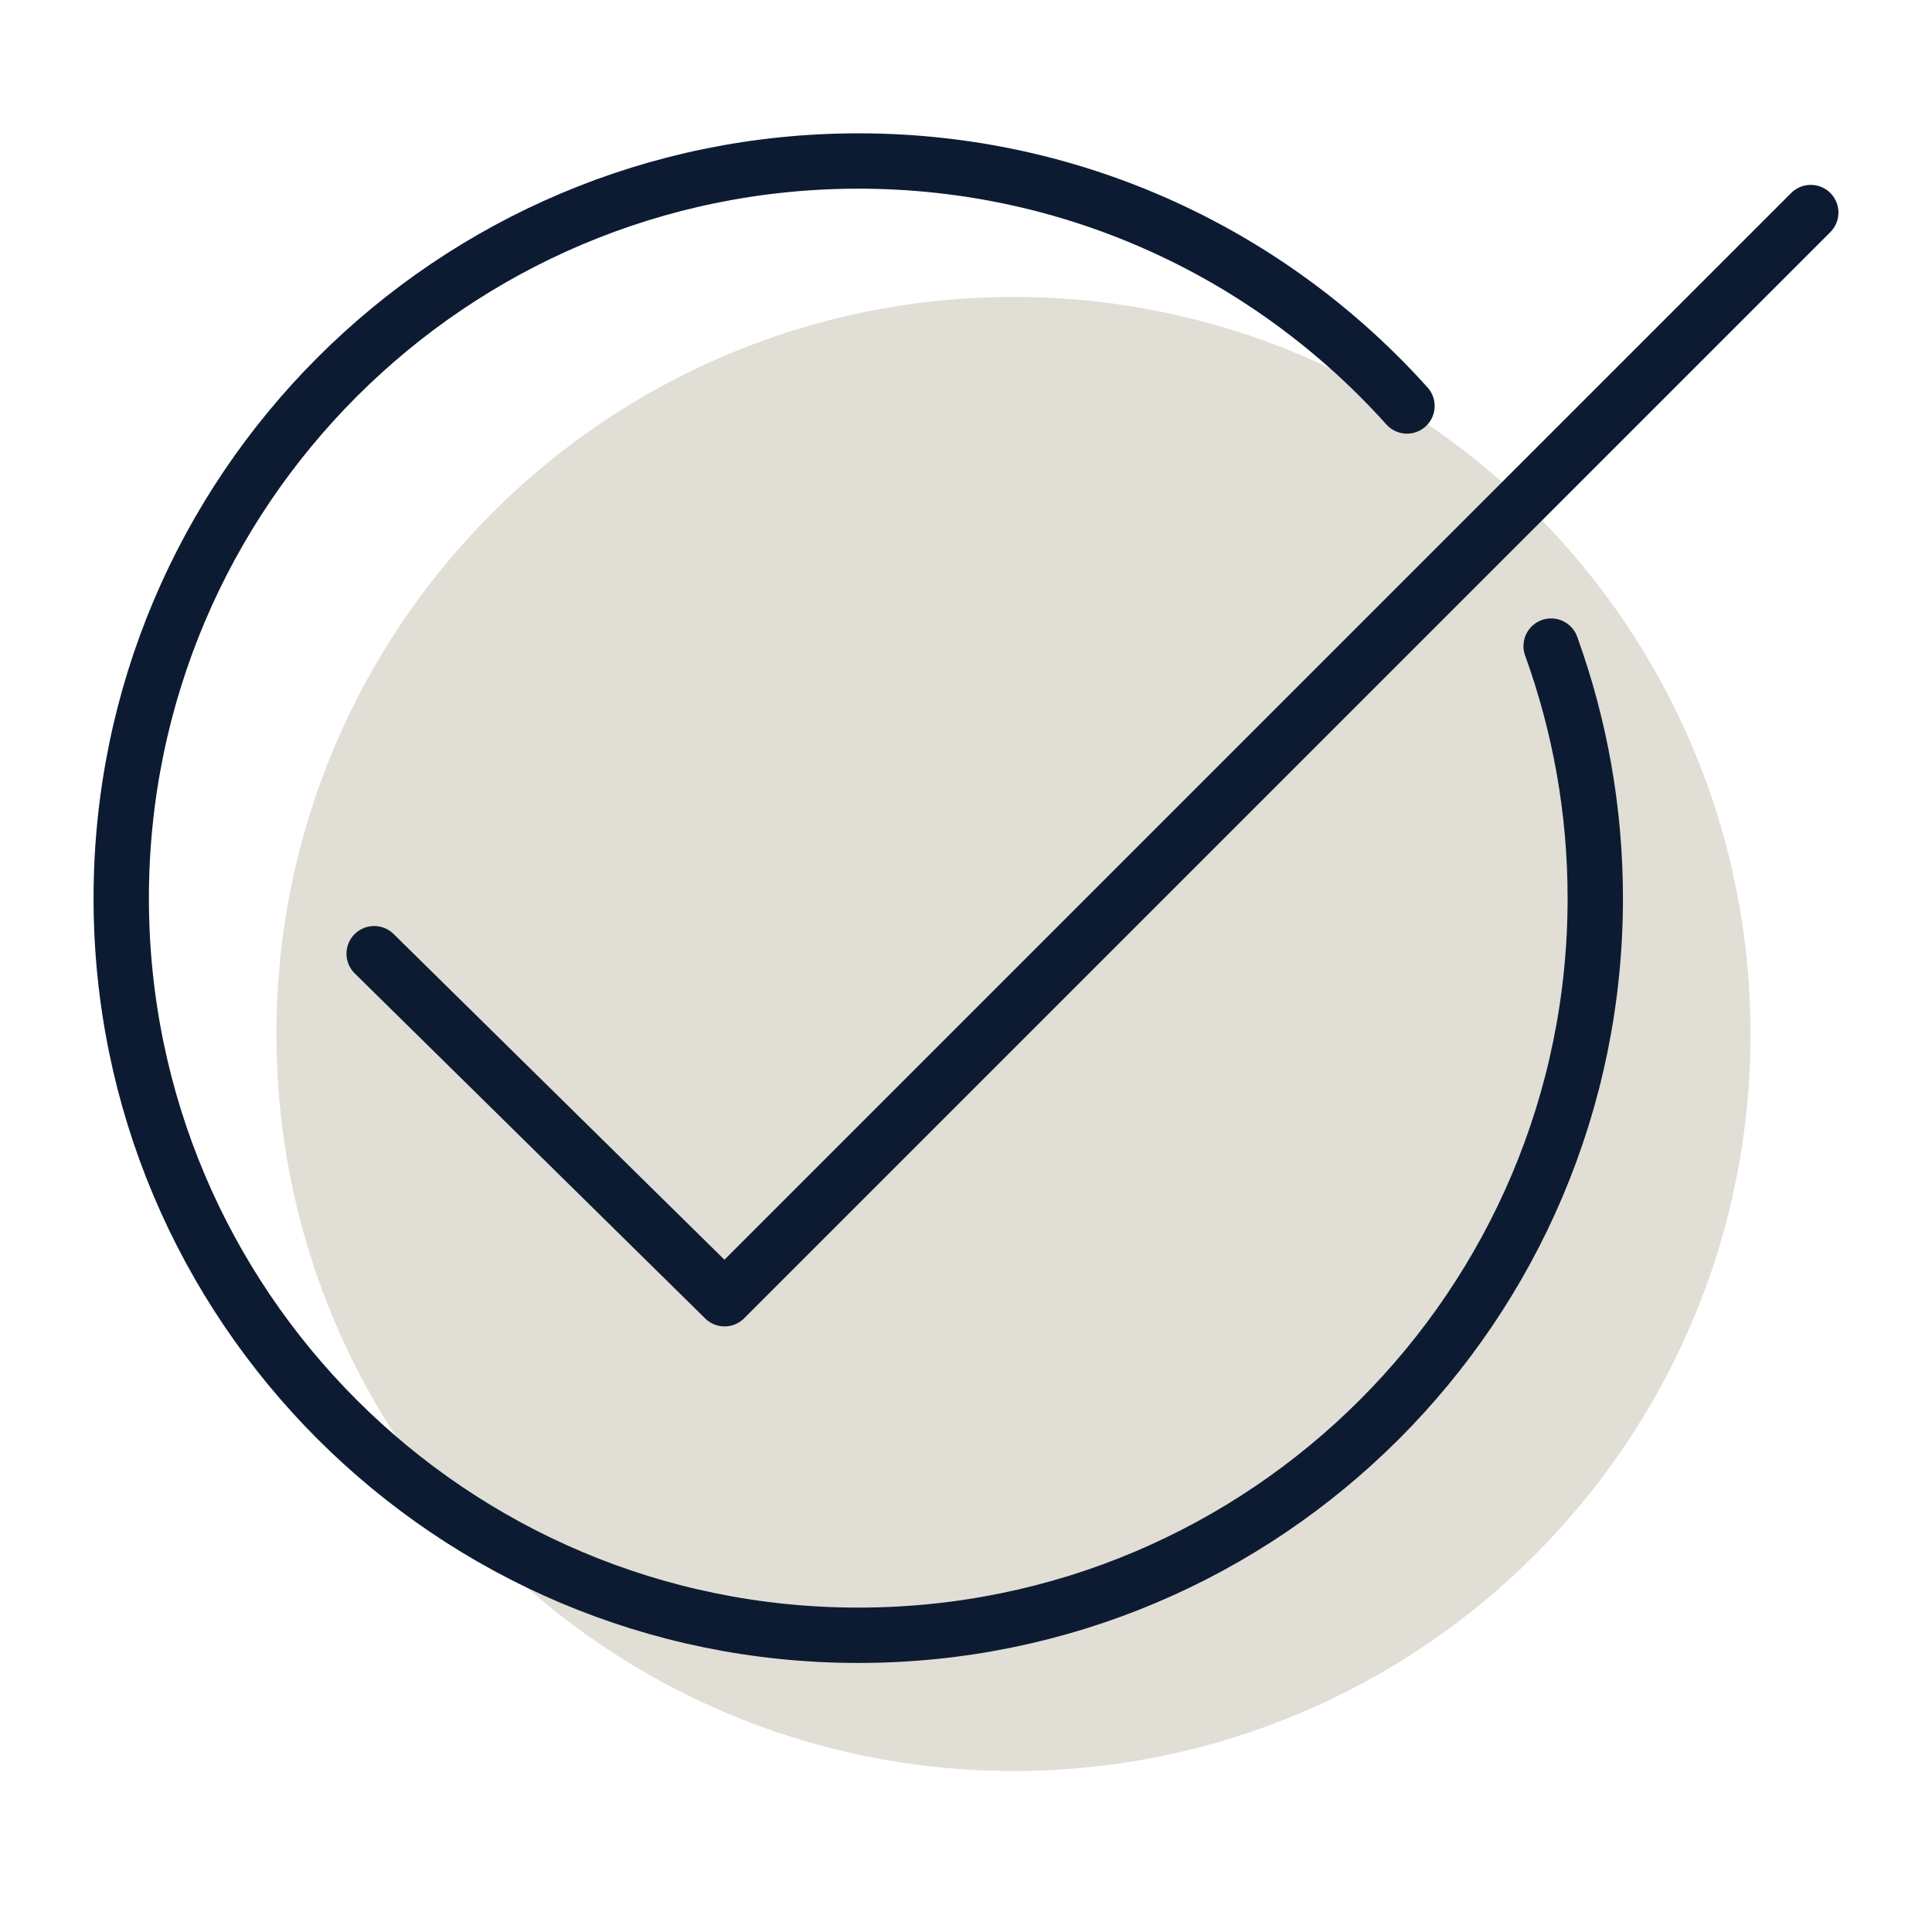
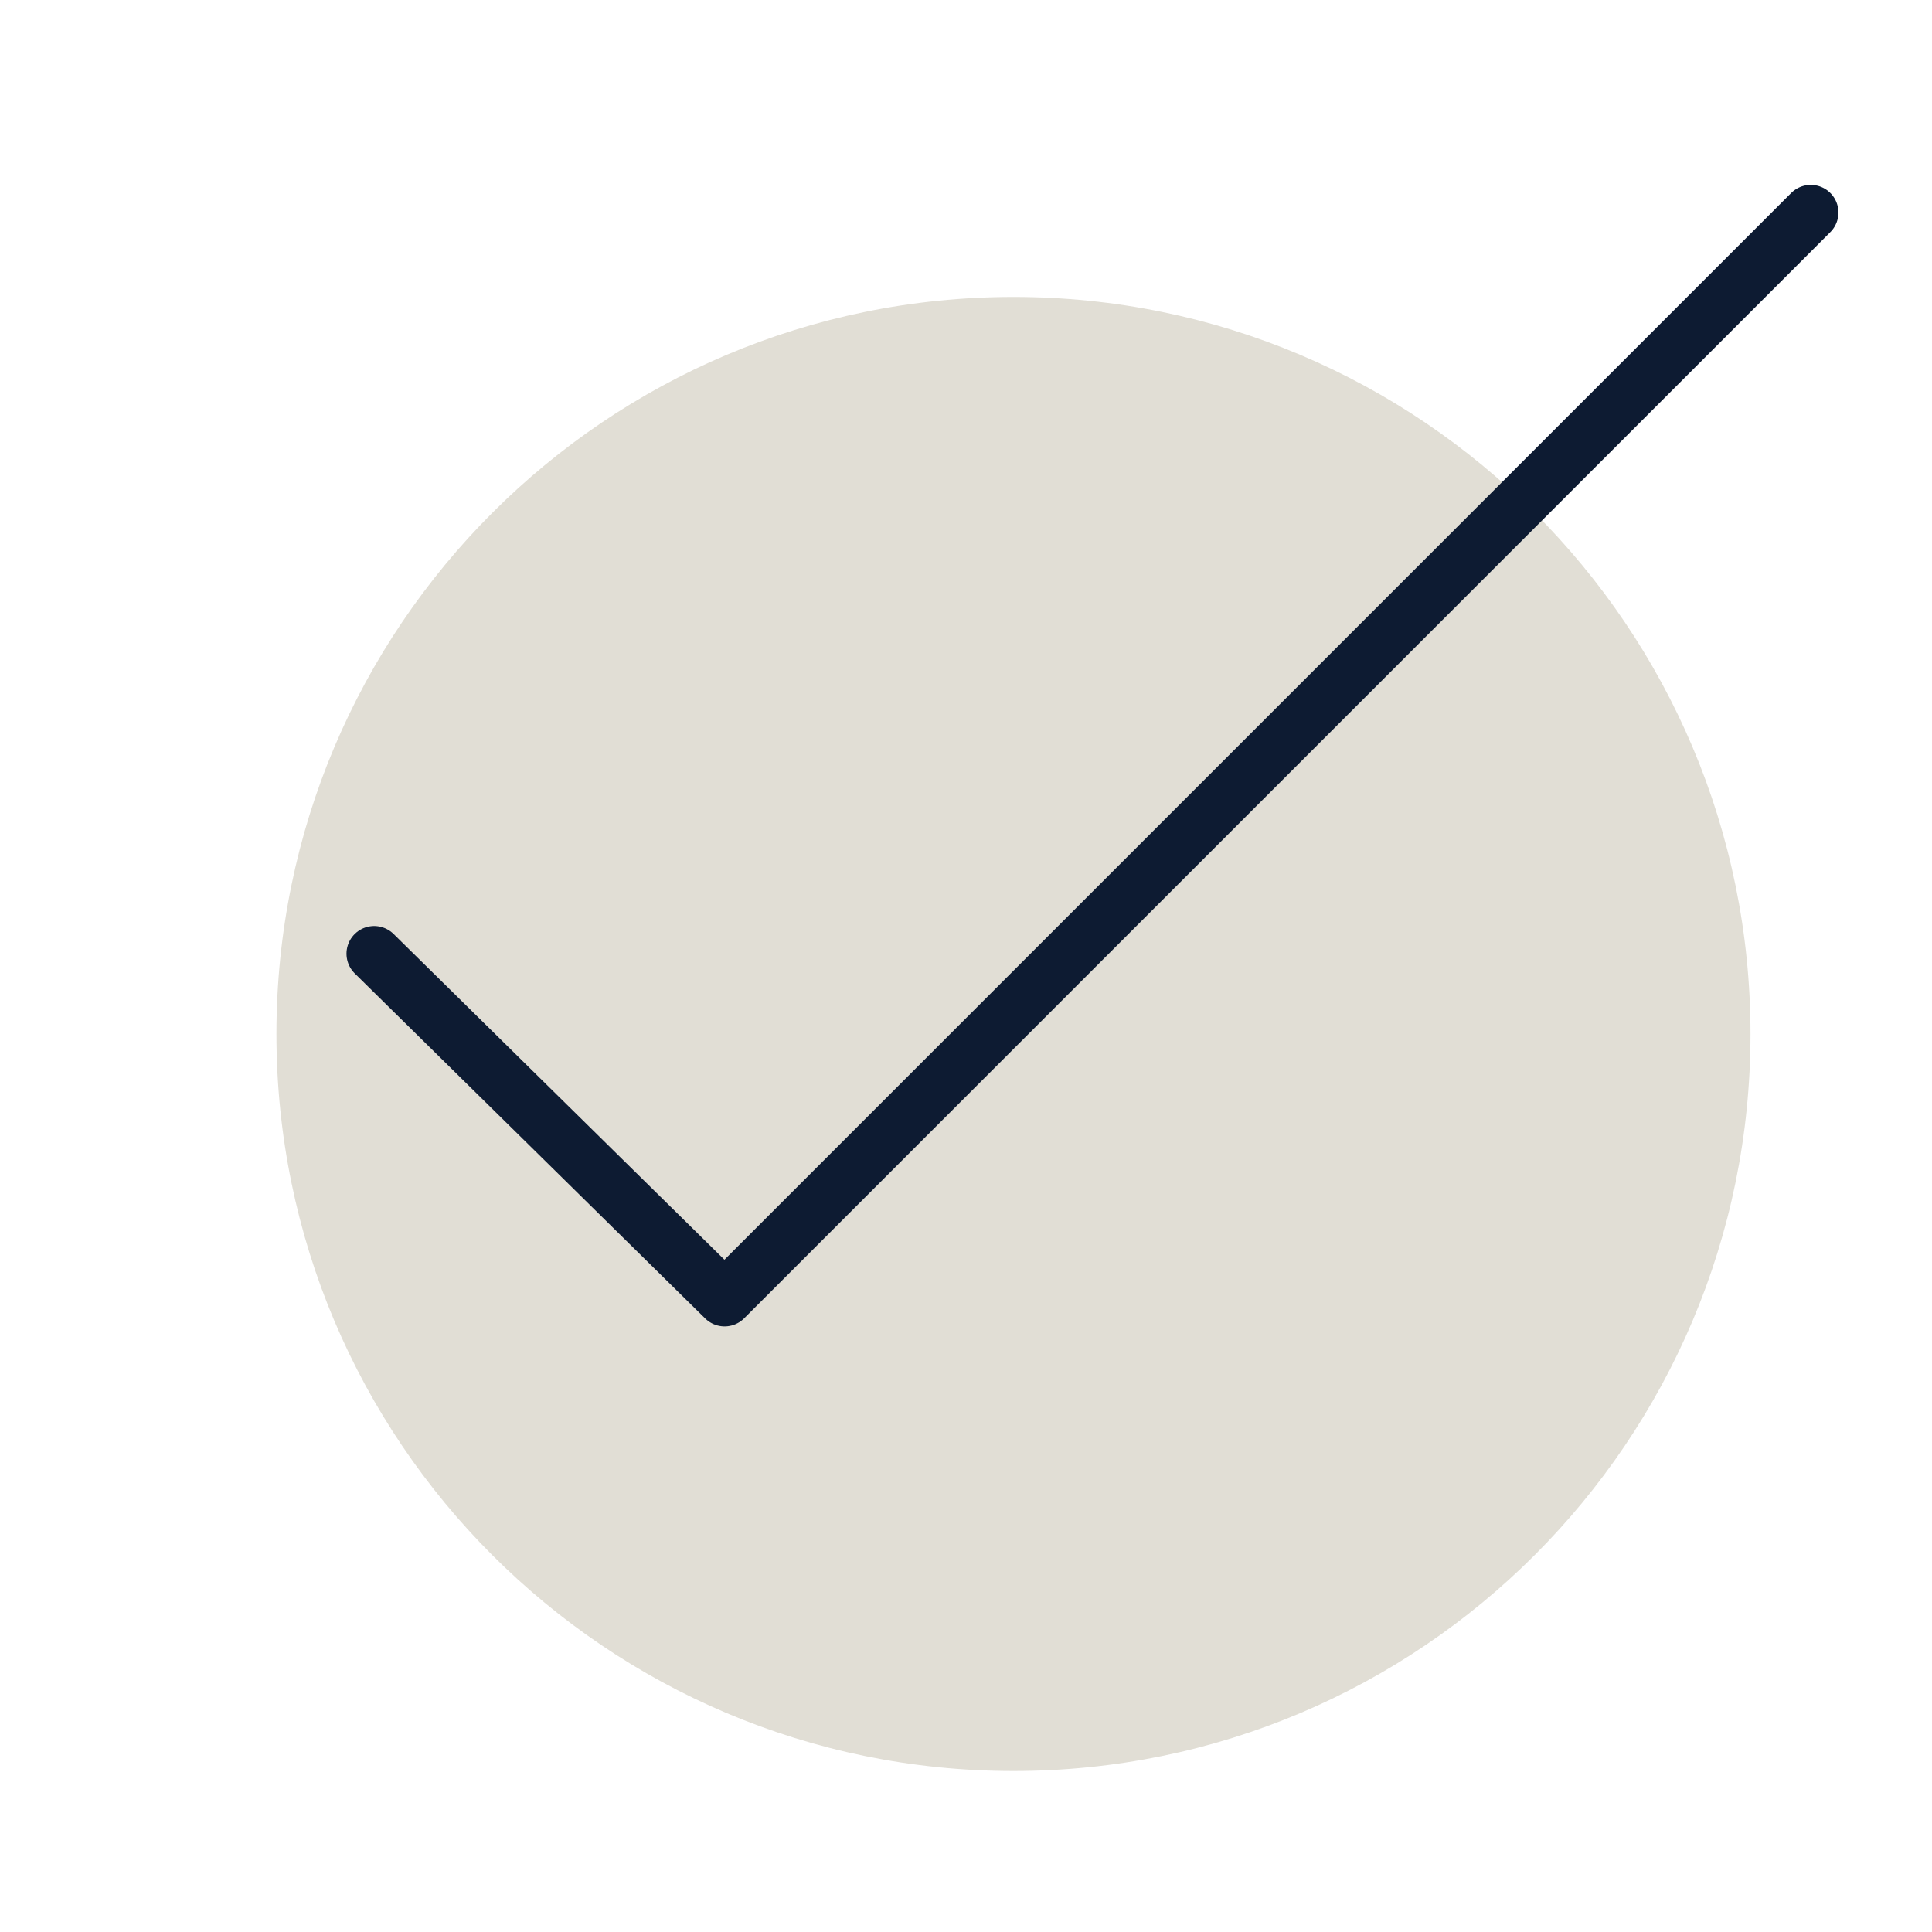
<svg xmlns="http://www.w3.org/2000/svg" width="60" height="60" viewBox="0 0 60 60" fill="none">
  <path d="M31.474 55C44.115 55 54.363 44.752 54.363 32.111C54.363 19.47 44.115 9.222 31.474 9.222C18.833 9.222 8.585 19.47 8.585 32.111C8.585 44.752 18.833 55 31.474 55Z" fill="#E1DED5" />
-   <path d="M43.695 12.608C39.505 7.94 33.426 5 26.662 5C14.018 5 3.765 15.253 3.765 27.897C3.765 40.54 14.011 50.785 26.654 50.785C39.297 50.785 49.543 40.54 49.543 27.897C49.543 25.148 49.057 22.511 48.172 20.065" stroke="#0D1B32" stroke-width="1.719" stroke-linecap="round" stroke-linejoin="round" />
  <path d="M11.62 29.618L22.503 40.333L56.235 6.601" stroke="#0D1B32" stroke-width="1.719" stroke-linecap="round" stroke-linejoin="round" />
</svg>